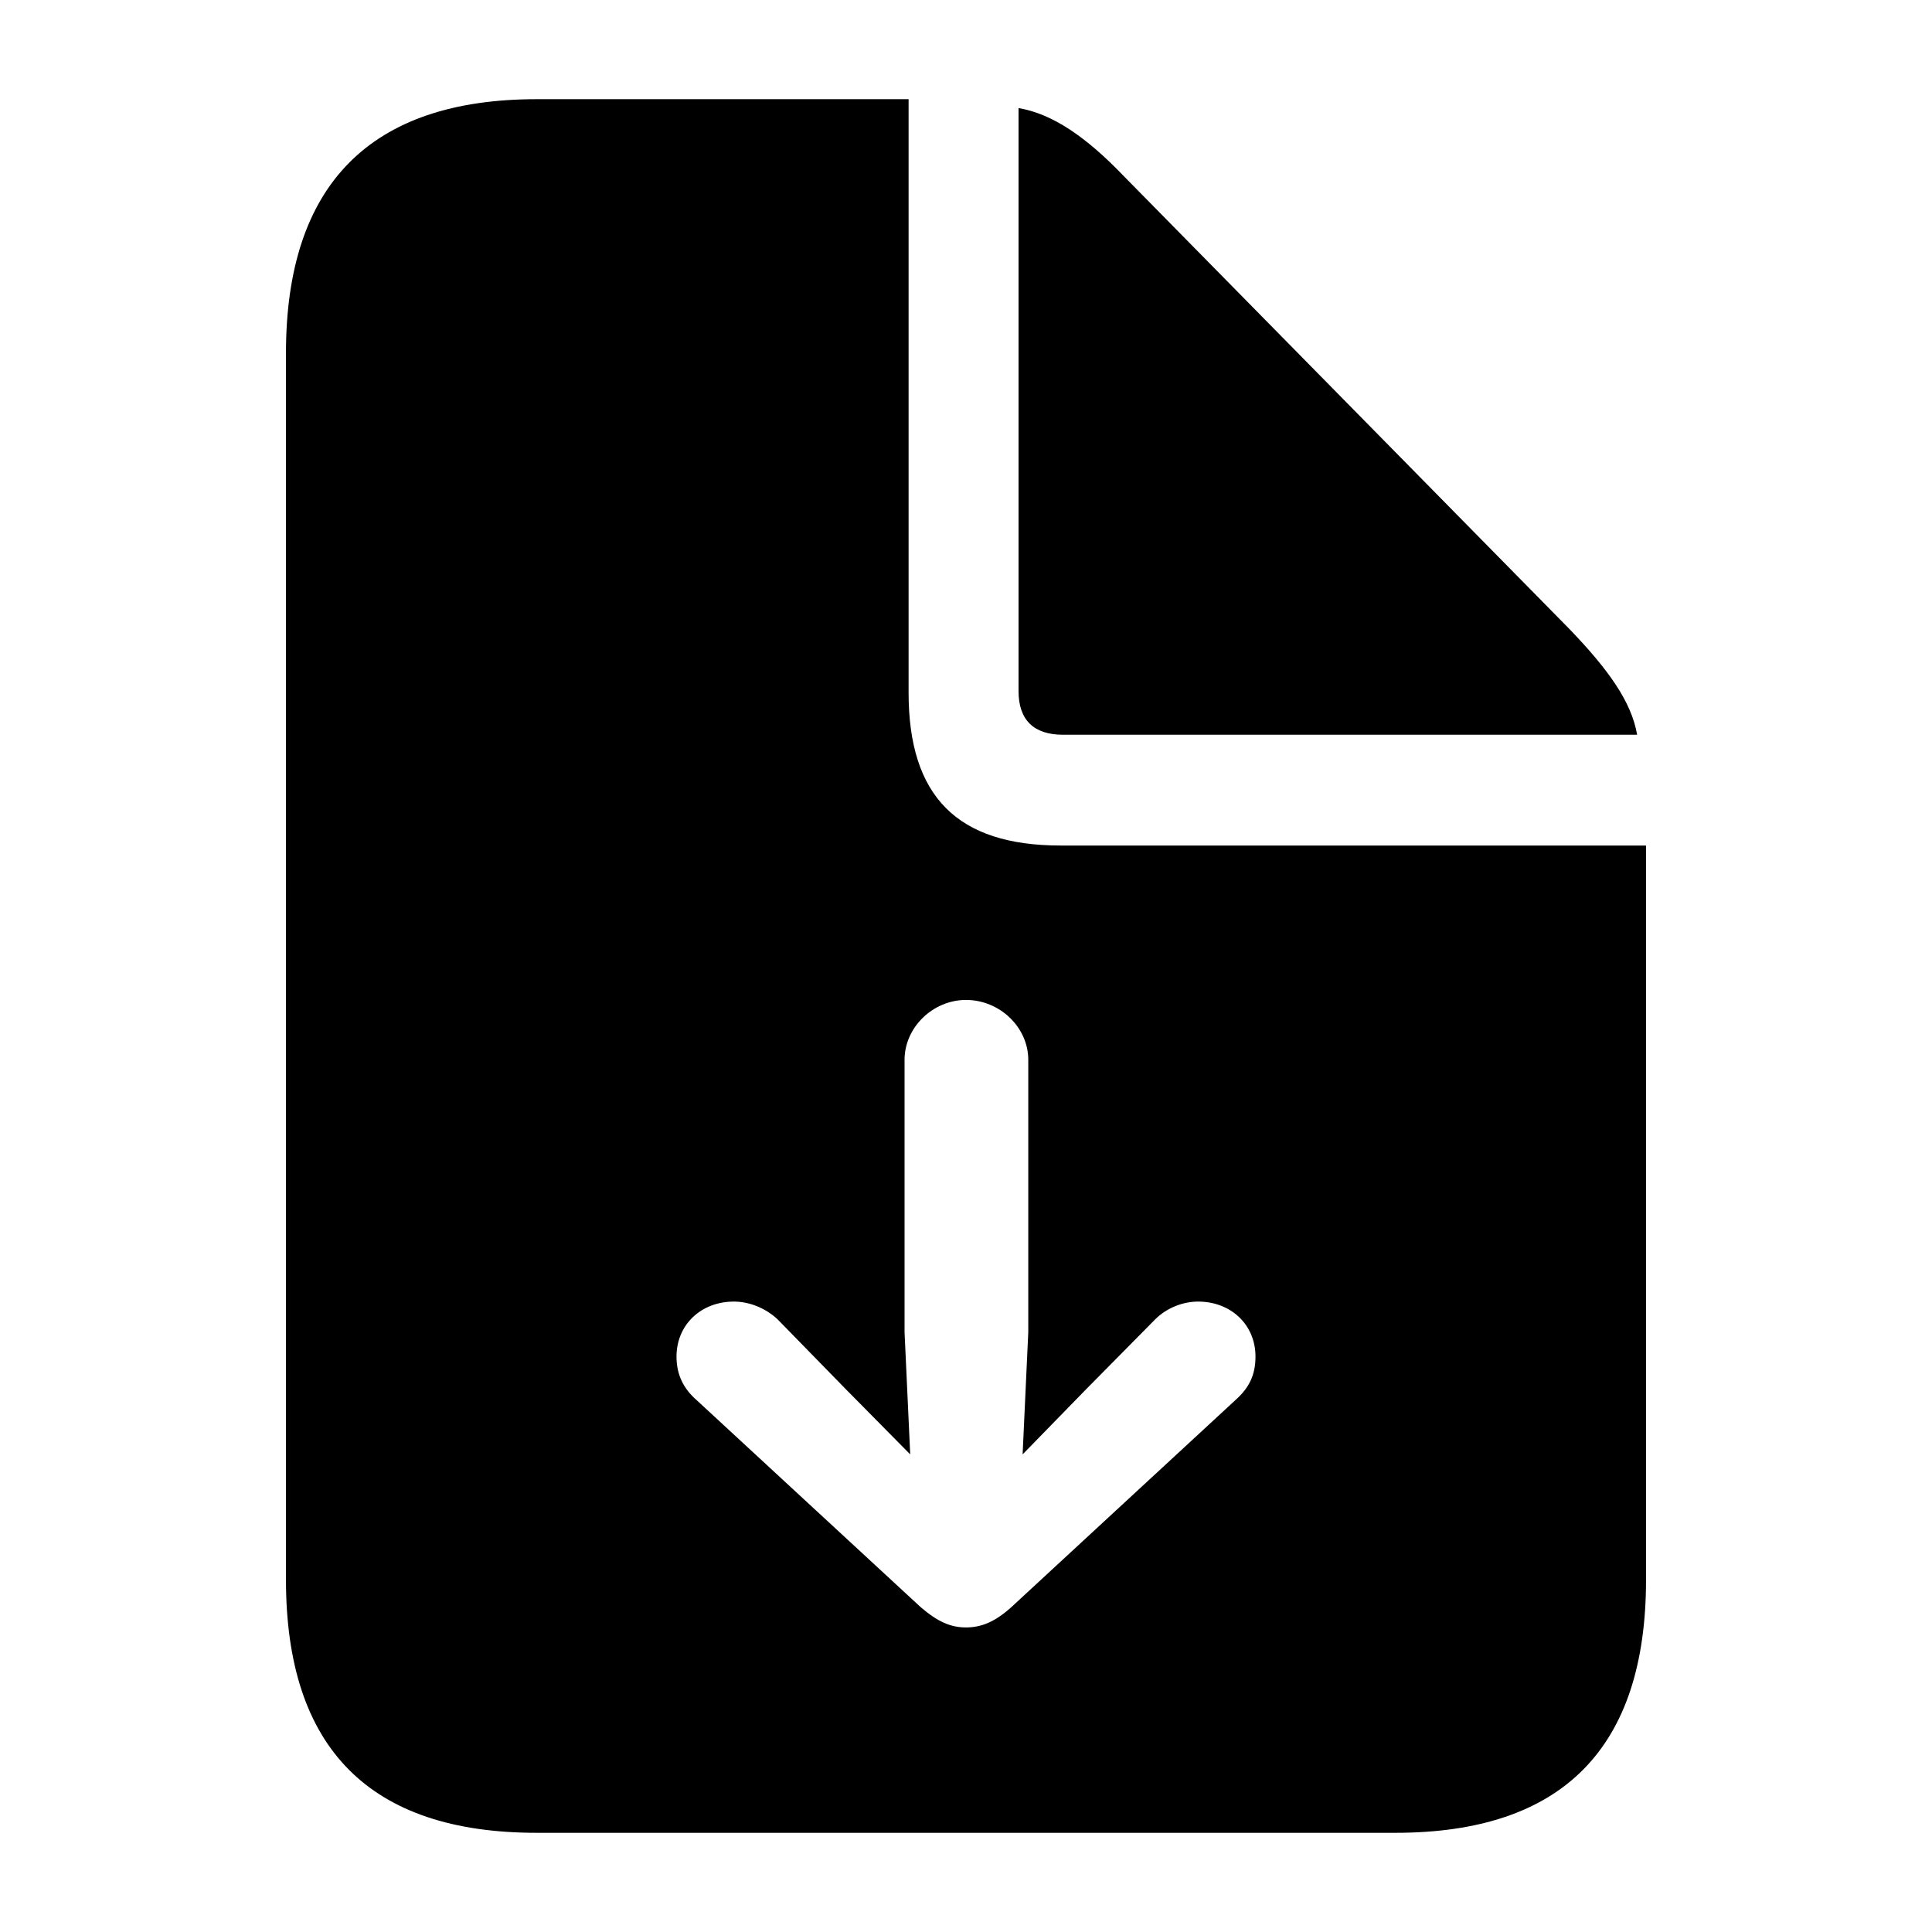
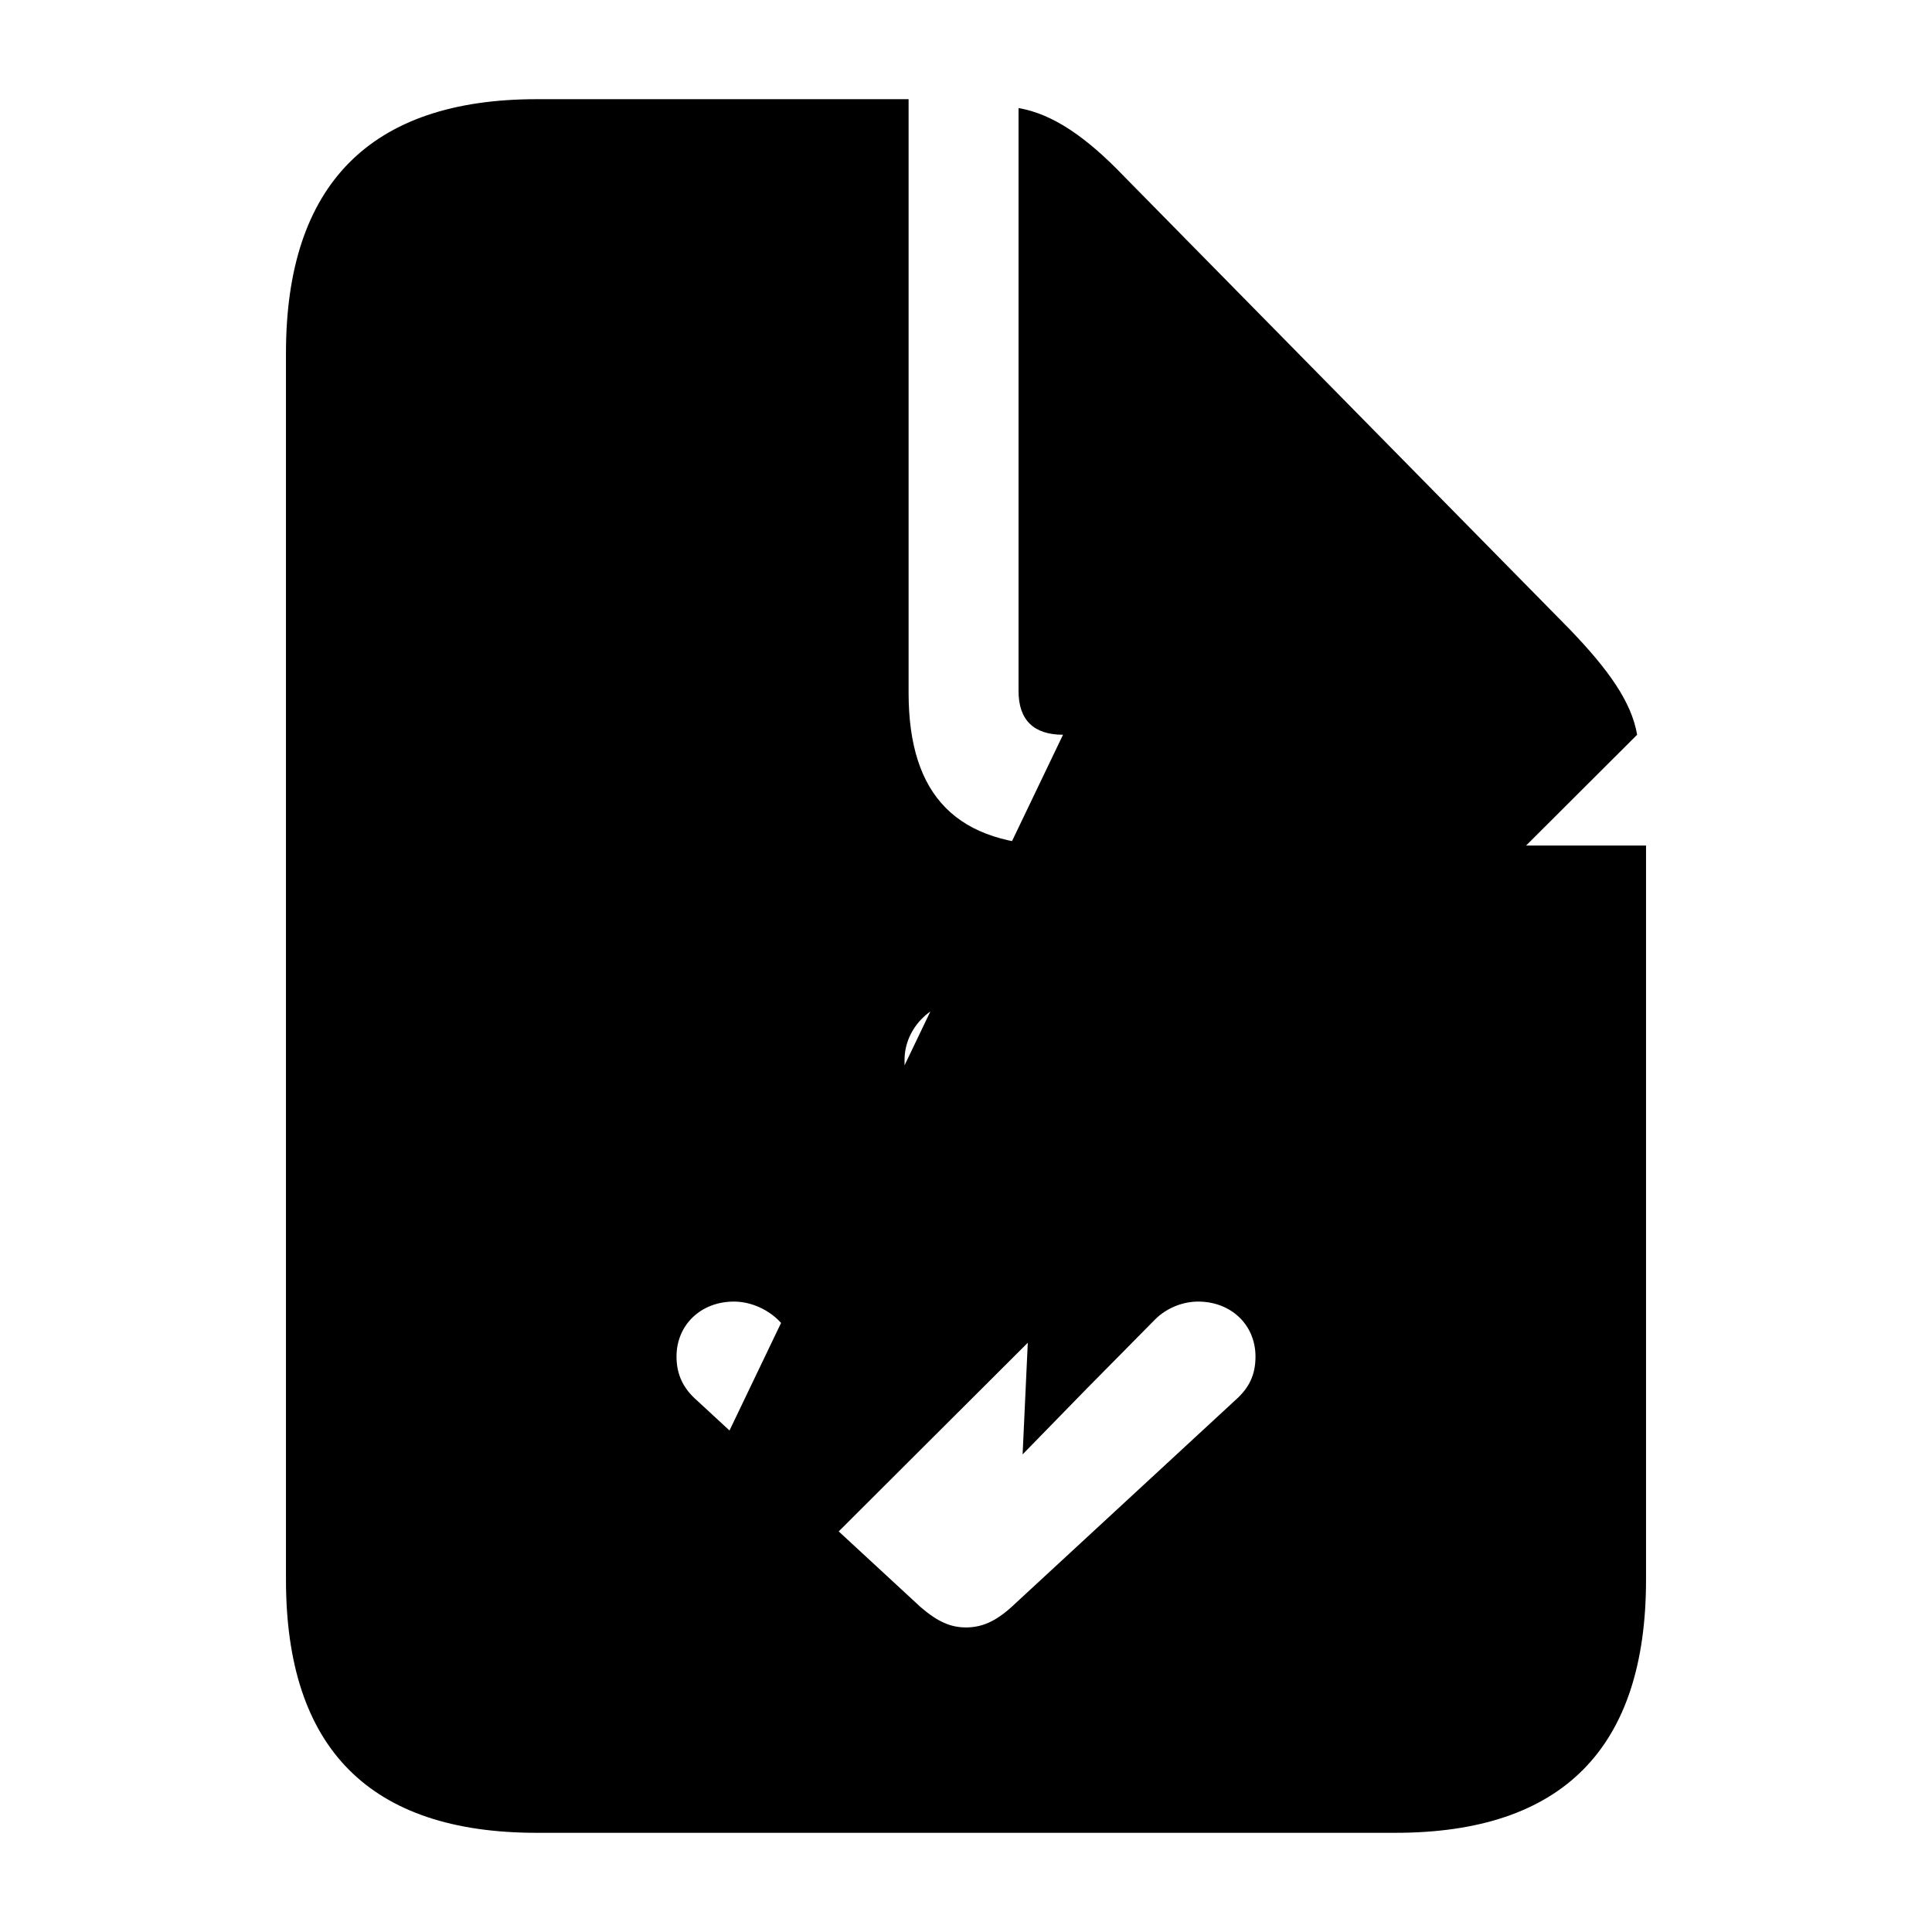
<svg xmlns="http://www.w3.org/2000/svg" fill="#000000" width="800px" height="800px" viewBox="0 0 56 56">
-   <path d="M 15.555 53.125 L 40.445 53.125 C 45.297 53.125 47.711 50.664 47.711 45.789 L 47.711 24.508 L 30.742 24.508 C 27.742 24.508 26.336 23.078 26.336 20.078 L 26.336 2.875 L 15.555 2.875 C 10.727 2.875 8.289 5.359 8.289 10.234 L 8.289 45.789 C 8.289 50.688 10.727 53.125 15.555 53.125 Z M 30.812 21.297 L 47.453 21.297 C 47.289 20.336 46.609 19.398 45.508 18.25 L 32.57 5.101 C 31.492 3.977 30.508 3.297 29.523 3.133 L 29.523 20.031 C 29.523 20.875 29.969 21.297 30.812 21.297 Z M 28 47.172 C 27.555 47.172 27.18 47.008 26.688 46.586 L 20.195 40.586 C 19.82 40.258 19.609 39.859 19.609 39.32 C 19.609 38.406 20.312 37.727 21.273 37.727 C 21.719 37.727 22.188 37.914 22.539 38.242 L 24.508 40.258 L 26.383 42.156 L 26.219 38.617 L 26.219 30.719 C 26.219 29.781 27.039 28.984 28 28.984 C 28.984 28.984 29.805 29.781 29.805 30.719 L 29.805 38.617 L 29.641 42.156 L 31.492 40.258 L 33.484 38.242 C 33.812 37.914 34.281 37.727 34.727 37.727 C 35.688 37.727 36.391 38.406 36.391 39.32 C 36.391 39.859 36.203 40.234 35.805 40.586 L 29.312 46.586 C 28.844 47.008 28.445 47.172 28 47.172 Z" />
+   <path d="M 15.555 53.125 L 40.445 53.125 C 45.297 53.125 47.711 50.664 47.711 45.789 L 47.711 24.508 L 30.742 24.508 C 27.742 24.508 26.336 23.078 26.336 20.078 L 26.336 2.875 L 15.555 2.875 C 10.727 2.875 8.289 5.359 8.289 10.234 L 8.289 45.789 C 8.289 50.688 10.727 53.125 15.555 53.125 Z L 47.453 21.297 C 47.289 20.336 46.609 19.398 45.508 18.25 L 32.57 5.101 C 31.492 3.977 30.508 3.297 29.523 3.133 L 29.523 20.031 C 29.523 20.875 29.969 21.297 30.812 21.297 Z M 28 47.172 C 27.555 47.172 27.18 47.008 26.688 46.586 L 20.195 40.586 C 19.82 40.258 19.609 39.859 19.609 39.32 C 19.609 38.406 20.312 37.727 21.273 37.727 C 21.719 37.727 22.188 37.914 22.539 38.242 L 24.508 40.258 L 26.383 42.156 L 26.219 38.617 L 26.219 30.719 C 26.219 29.781 27.039 28.984 28 28.984 C 28.984 28.984 29.805 29.781 29.805 30.719 L 29.805 38.617 L 29.641 42.156 L 31.492 40.258 L 33.484 38.242 C 33.812 37.914 34.281 37.727 34.727 37.727 C 35.688 37.727 36.391 38.406 36.391 39.32 C 36.391 39.859 36.203 40.234 35.805 40.586 L 29.312 46.586 C 28.844 47.008 28.445 47.172 28 47.172 Z" />
</svg>